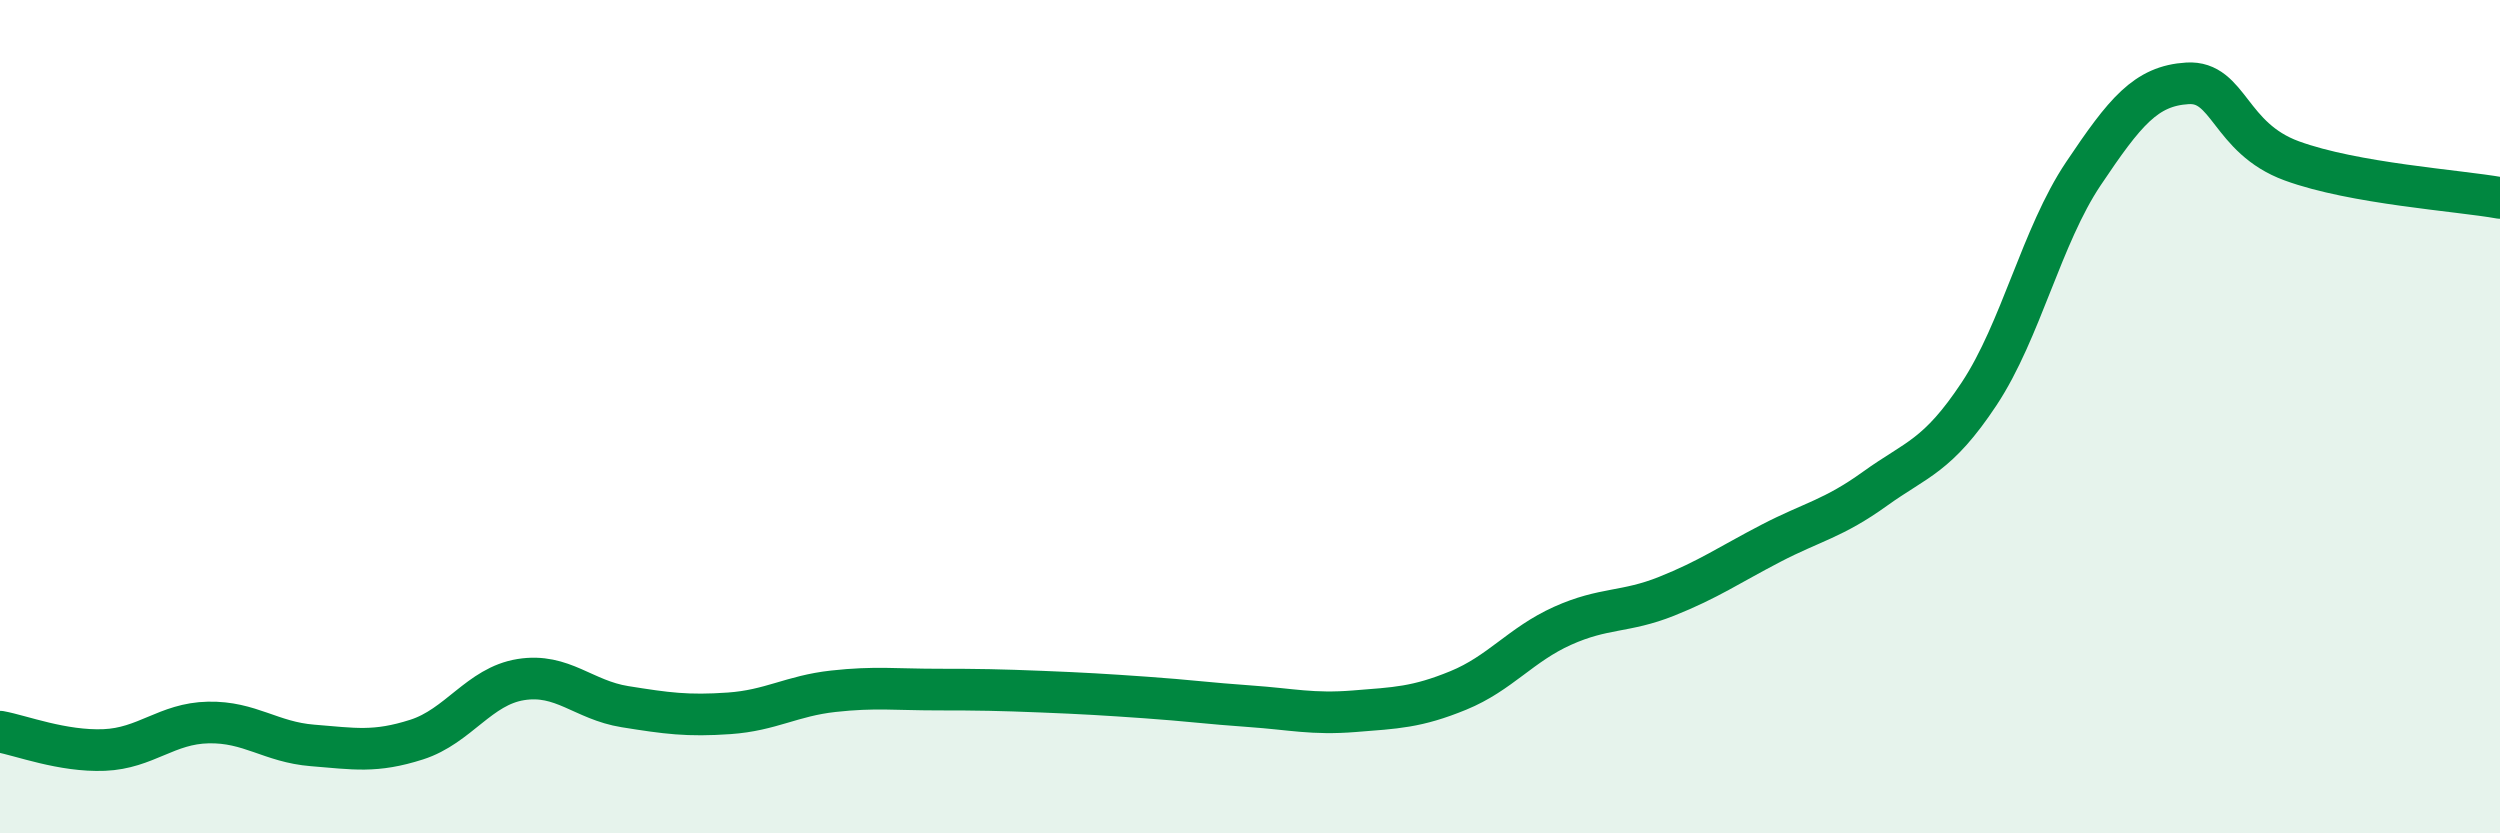
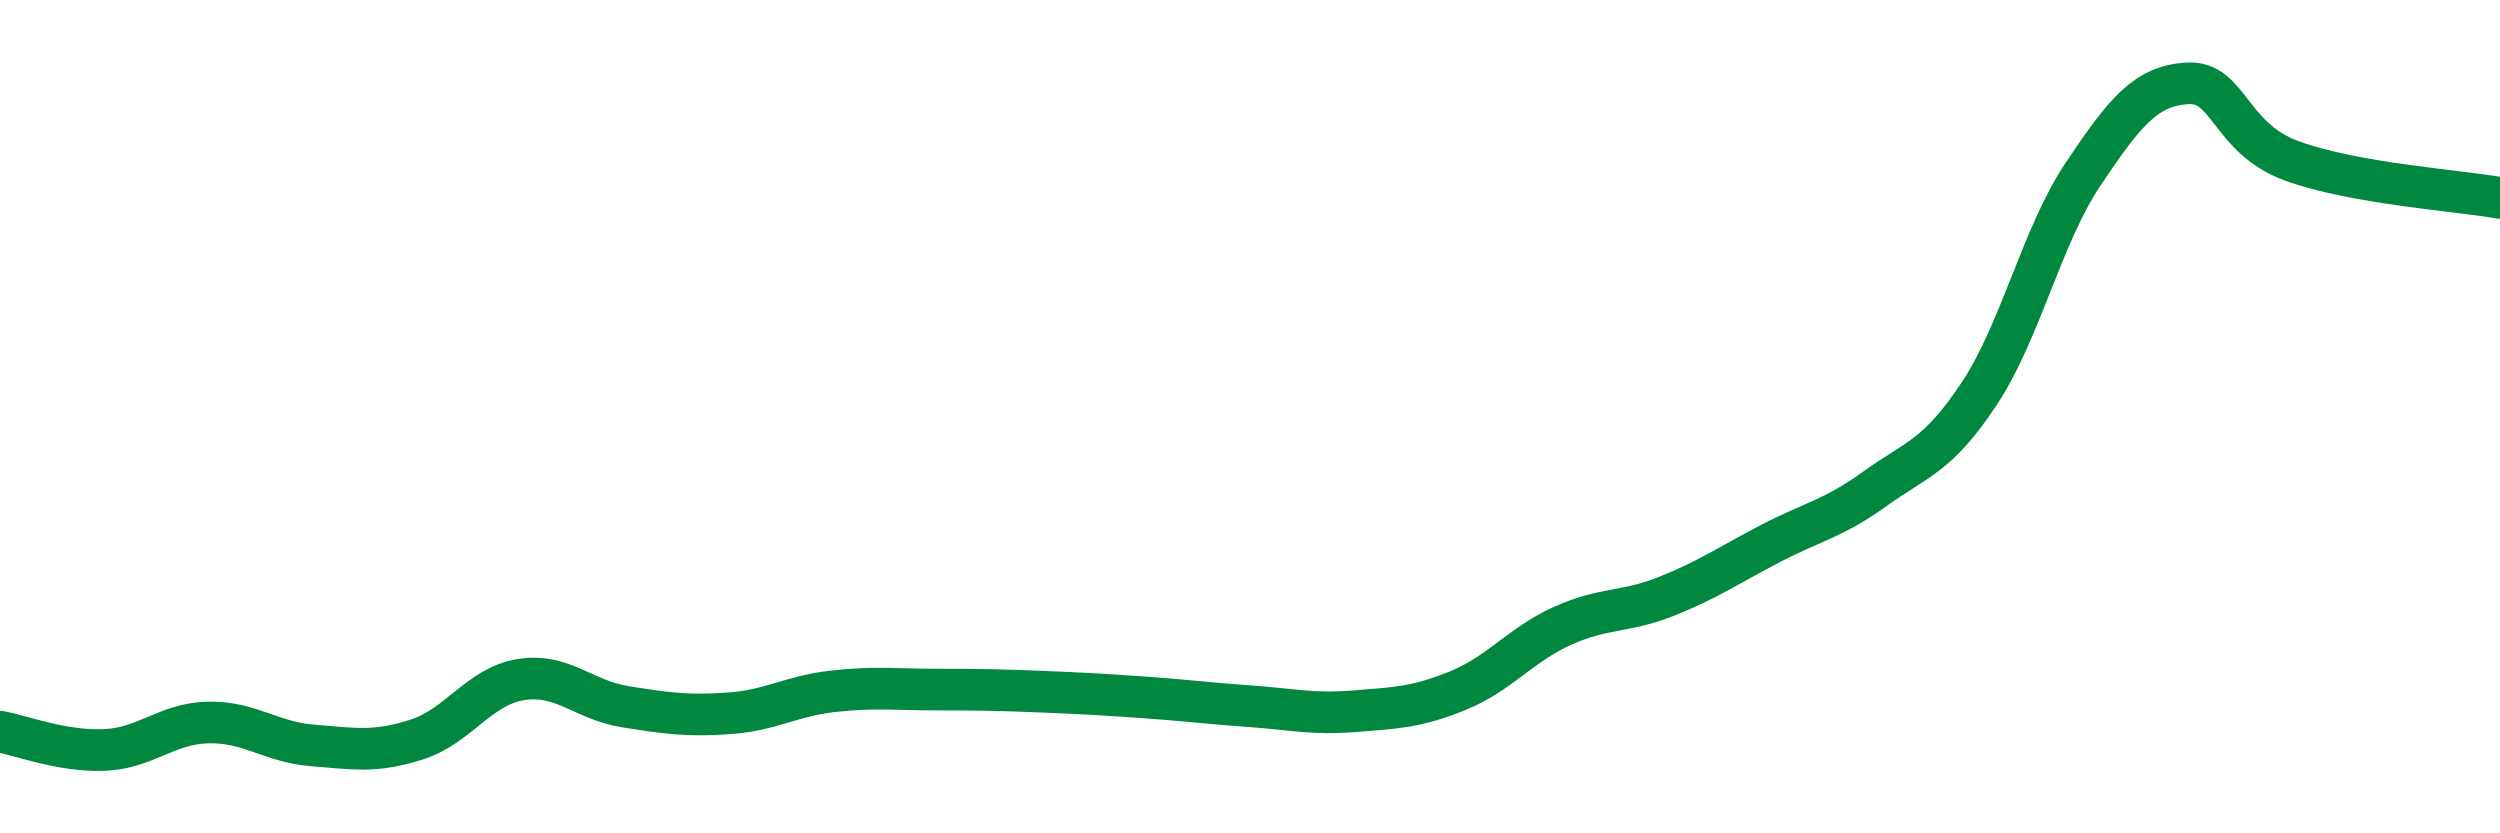
<svg xmlns="http://www.w3.org/2000/svg" width="60" height="20" viewBox="0 0 60 20">
-   <path d="M 0,17.56 C 0.5,17.65 1.5,18.04 2.5,18 C 3.5,17.96 4,17.36 5,17.34 C 6,17.32 6.5,17.81 7.5,17.89 C 8.5,17.97 9,18.07 10,17.75 C 11,17.43 11.5,16.47 12.5,16.31 C 13.5,16.15 14,16.8 15,16.96 C 16,17.12 16.5,17.19 17.5,17.12 C 18.5,17.05 19,16.7 20,16.59 C 21,16.48 21.5,16.55 22.5,16.55 C 23.5,16.55 24,16.56 25,16.6 C 26,16.64 26.5,16.67 27.5,16.74 C 28.5,16.81 29,16.88 30,16.95 C 31,17.02 31.5,17.15 32.5,17.07 C 33.5,16.99 34,16.98 35,16.57 C 36,16.16 36.5,15.47 37.5,15.02 C 38.5,14.57 39,14.71 40,14.31 C 41,13.91 41.5,13.56 42.5,13.04 C 43.5,12.52 44,12.45 45,11.73 C 46,11.01 46.5,10.96 47.5,9.45 C 48.5,7.94 49,5.66 50,4.17 C 51,2.68 51.5,2.06 52.5,2 C 53.5,1.94 53.5,3.31 55,3.86 C 56.5,4.41 59,4.57 60,4.75L60 20L0 20Z" fill="#008740" opacity="0.1" stroke-linecap="round" stroke-linejoin="round" />
  <path d="M 0,17.56 C 0.5,17.65 1.5,18.04 2.5,18 C 3.5,17.96 4,17.36 5,17.34 C 6,17.32 6.5,17.81 7.5,17.89 C 8.5,17.97 9,18.07 10,17.75 C 11,17.43 11.5,16.47 12.5,16.31 C 13.5,16.15 14,16.8 15,16.96 C 16,17.12 16.5,17.19 17.5,17.12 C 18.5,17.05 19,16.7 20,16.59 C 21,16.48 21.5,16.55 22.5,16.55 C 23.5,16.55 24,16.56 25,16.6 C 26,16.64 26.5,16.67 27.5,16.74 C 28.5,16.81 29,16.88 30,16.95 C 31,17.02 31.5,17.15 32.5,17.07 C 33.5,16.99 34,16.98 35,16.57 C 36,16.16 36.5,15.47 37.5,15.02 C 38.5,14.57 39,14.71 40,14.31 C 41,13.91 41.5,13.56 42.5,13.04 C 43.5,12.52 44,12.45 45,11.73 C 46,11.01 46.5,10.96 47.5,9.45 C 48.5,7.94 49,5.66 50,4.17 C 51,2.68 51.5,2.06 52.5,2 C 53.5,1.94 53.5,3.31 55,3.86 C 56.5,4.41 59,4.57 60,4.75" stroke="#008740" stroke-width="1" fill="none" stroke-linecap="round" stroke-linejoin="round" />
</svg>